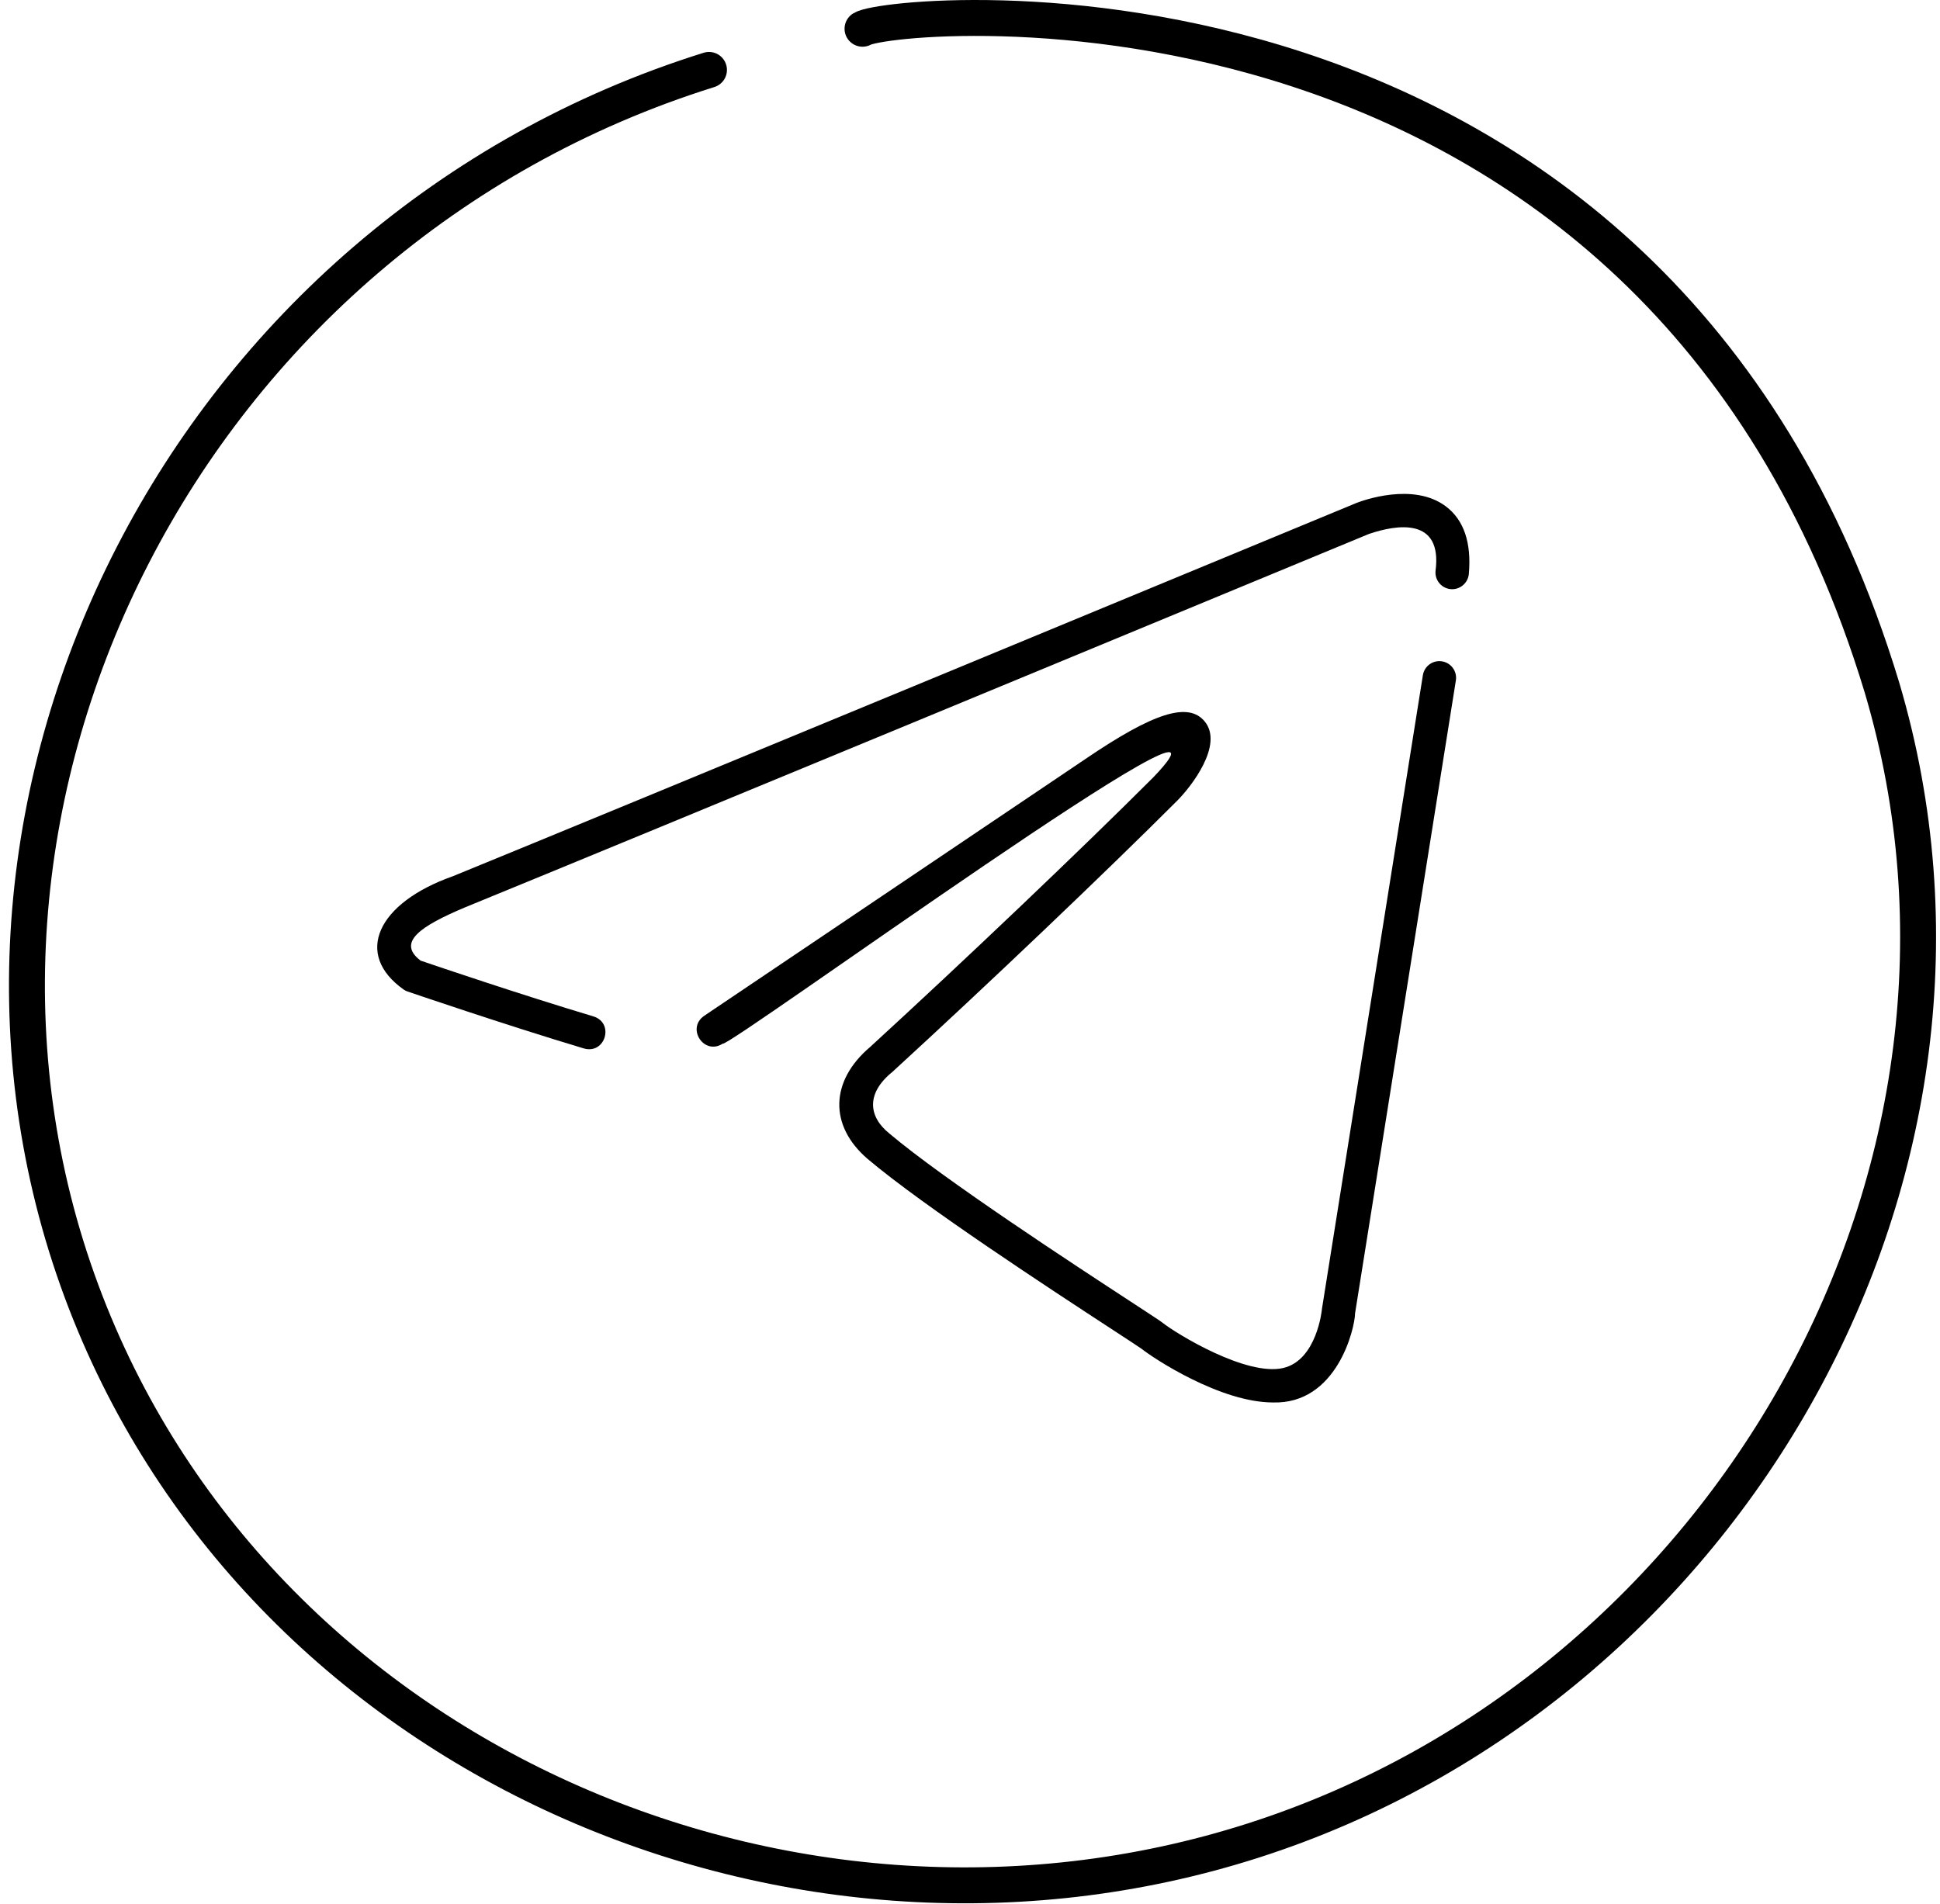
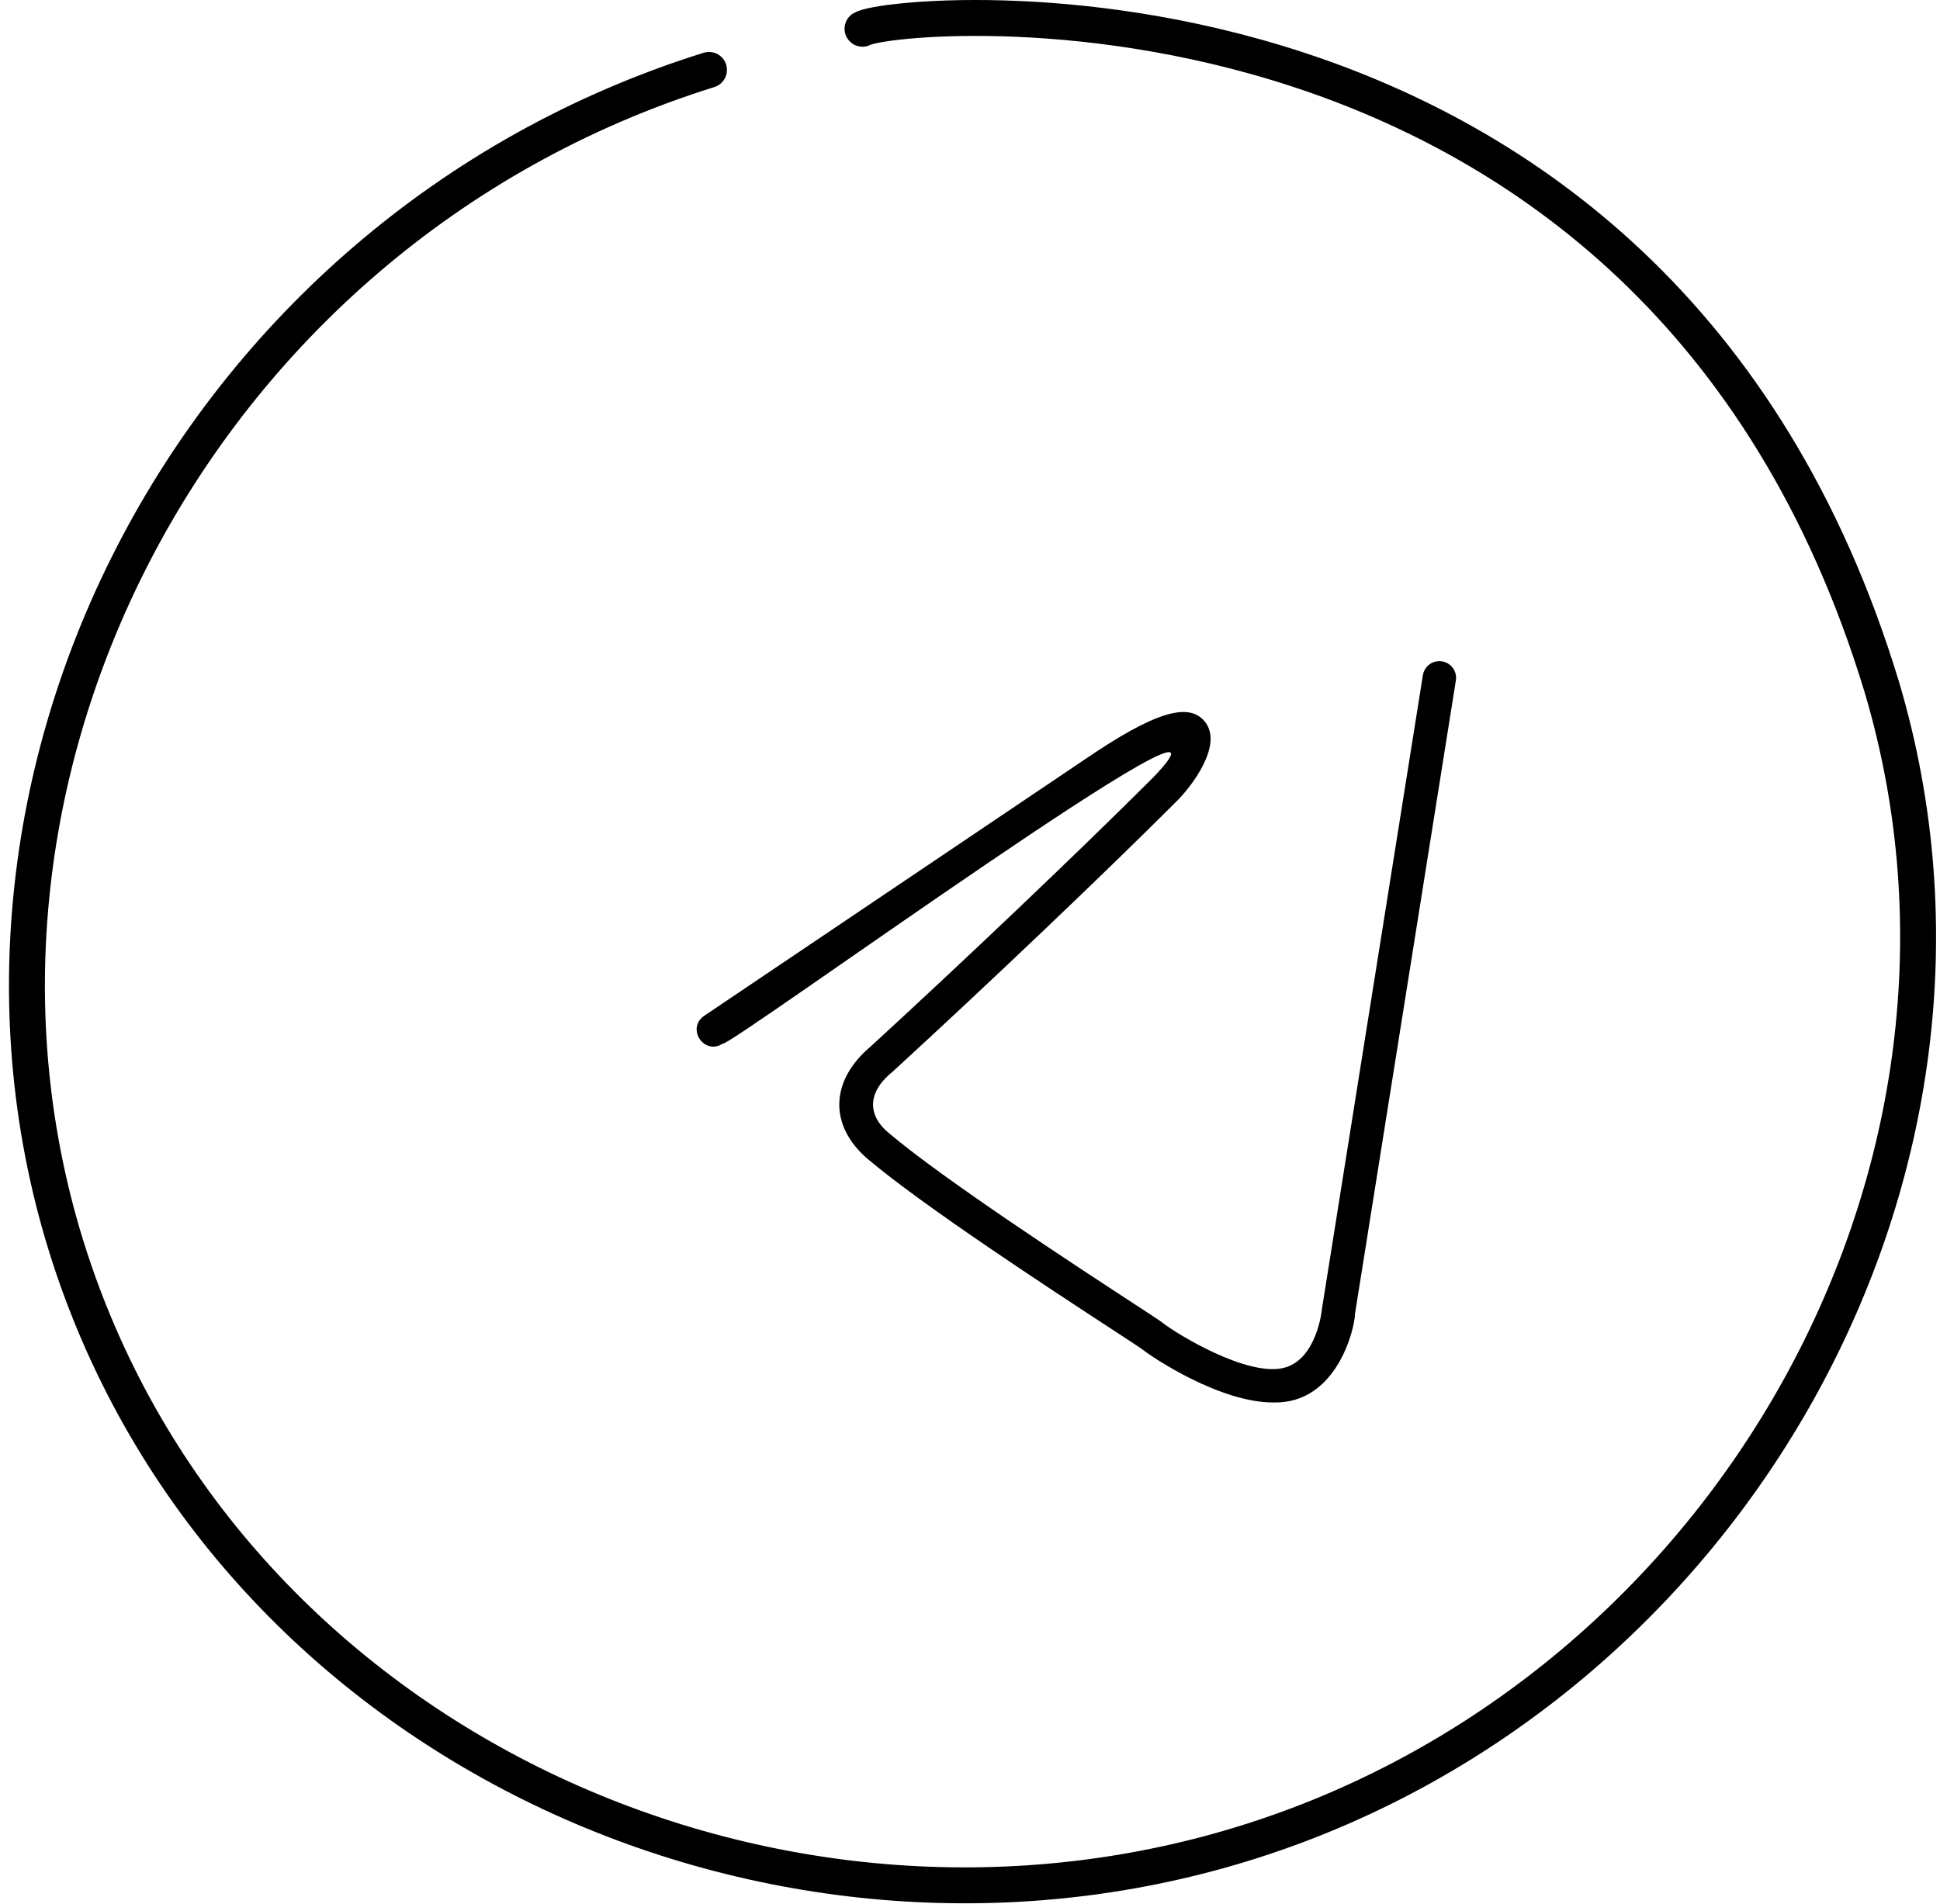
<svg xmlns="http://www.w3.org/2000/svg" width="216" height="212" viewBox="0 0 216 212" fill="none">
  <path d="M78.938 7.785C20.784 25.98 -10.526 88.726 8.624 142.538C27.321 195.077 87.214 221.72 139.529 204.961C192.565 187.971 225.436 130.231 209.544 76.581C184.209 -7.126 99.299 1.176 96.033 3.202" stroke="black" stroke-width="4" stroke-miterlimit="10" stroke-linecap="round" stroke-linejoin="round" />
  <path d="M160.554 73.647C159.534 73.484 158.584 74.178 158.423 75.192L147.192 145.72C147.186 145.759 147.18 145.805 147.177 145.845C147.171 145.901 146.611 151.458 142.878 152.337C138.807 153.292 131.02 148.566 129.355 147.235C129.057 147.012 128.096 146.383 125.946 144.979C119.692 140.893 105.048 131.323 99.017 126.22C96.67 124.33 96.419 121.744 99.363 119.362C110.025 109.589 123.059 97.176 131.06 89.174C132.64 87.595 136.271 82.925 134.127 80.335C132.306 78.133 128.462 79.347 120.871 84.507L78.384 113.133C76.399 114.531 78.391 117.555 80.464 116.221C80.907 116.849 141.976 72.383 128.428 86.543C120.46 94.512 107.474 106.878 96.879 116.591C92.439 120.354 92.266 125.333 96.601 129.055C102.817 134.315 117.063 143.623 123.909 148.095C125.513 149.144 126.896 150.047 127.074 150.179C128.454 151.281 135.886 156.177 141.744 156.176C148.842 156.374 150.844 147.972 150.874 146.251L162.096 75.778C162.26 74.763 161.568 73.809 160.554 73.647Z" fill="black" />
-   <path d="M160.974 56.383C157.354 53.665 151.701 55.746 151.036 56.005C135.279 62.532 68.962 89.998 50.424 97.574C42.029 100.535 39.322 106.254 44.991 110.227C45.112 110.304 45.24 110.364 45.374 110.41C45.479 110.446 56.058 114.068 65.028 116.759C67.391 117.414 68.426 113.944 66.099 113.194C57.96 110.753 48.474 107.535 46.83 106.973C44.14 104.925 46.818 103.131 51.809 101.028C70.577 93.355 136.423 66.084 152.413 59.461C155.503 58.408 160.628 57.56 159.832 63.588C159.741 64.612 160.499 65.514 161.523 65.605C162.531 65.696 163.45 64.939 163.54 63.915C163.847 60.426 162.984 57.892 160.974 56.383Z" fill="black" />
</svg>